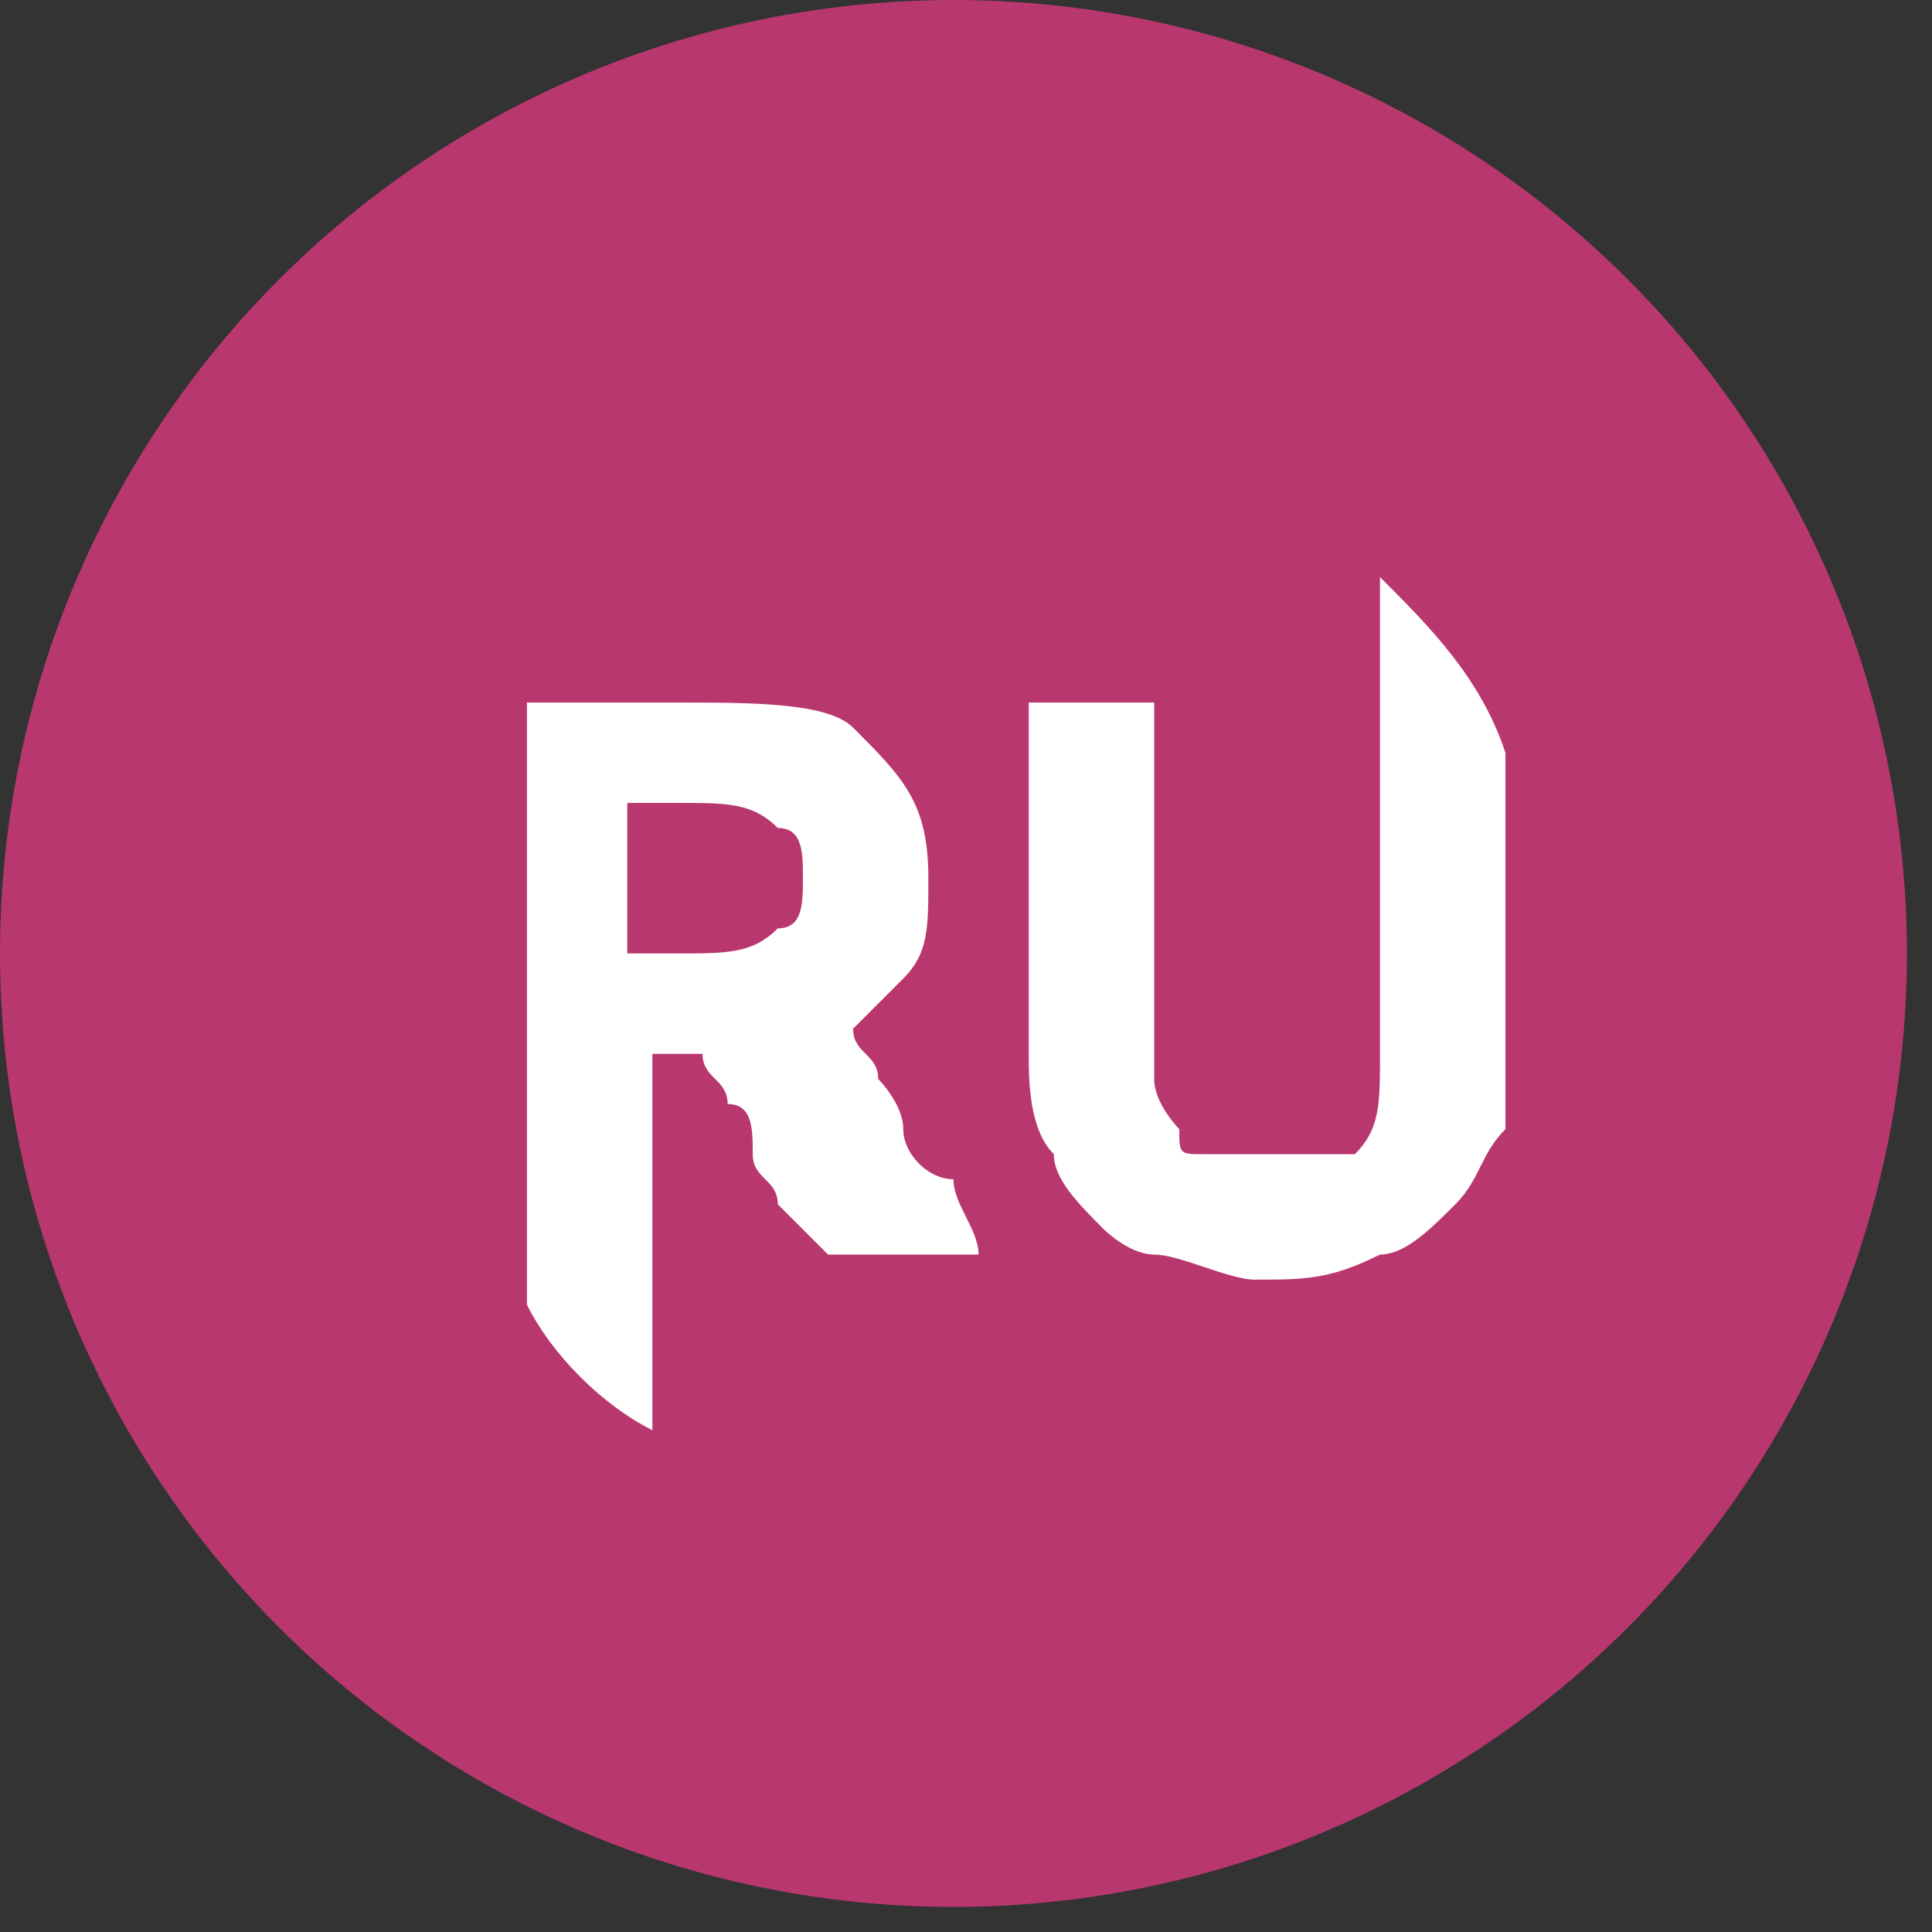
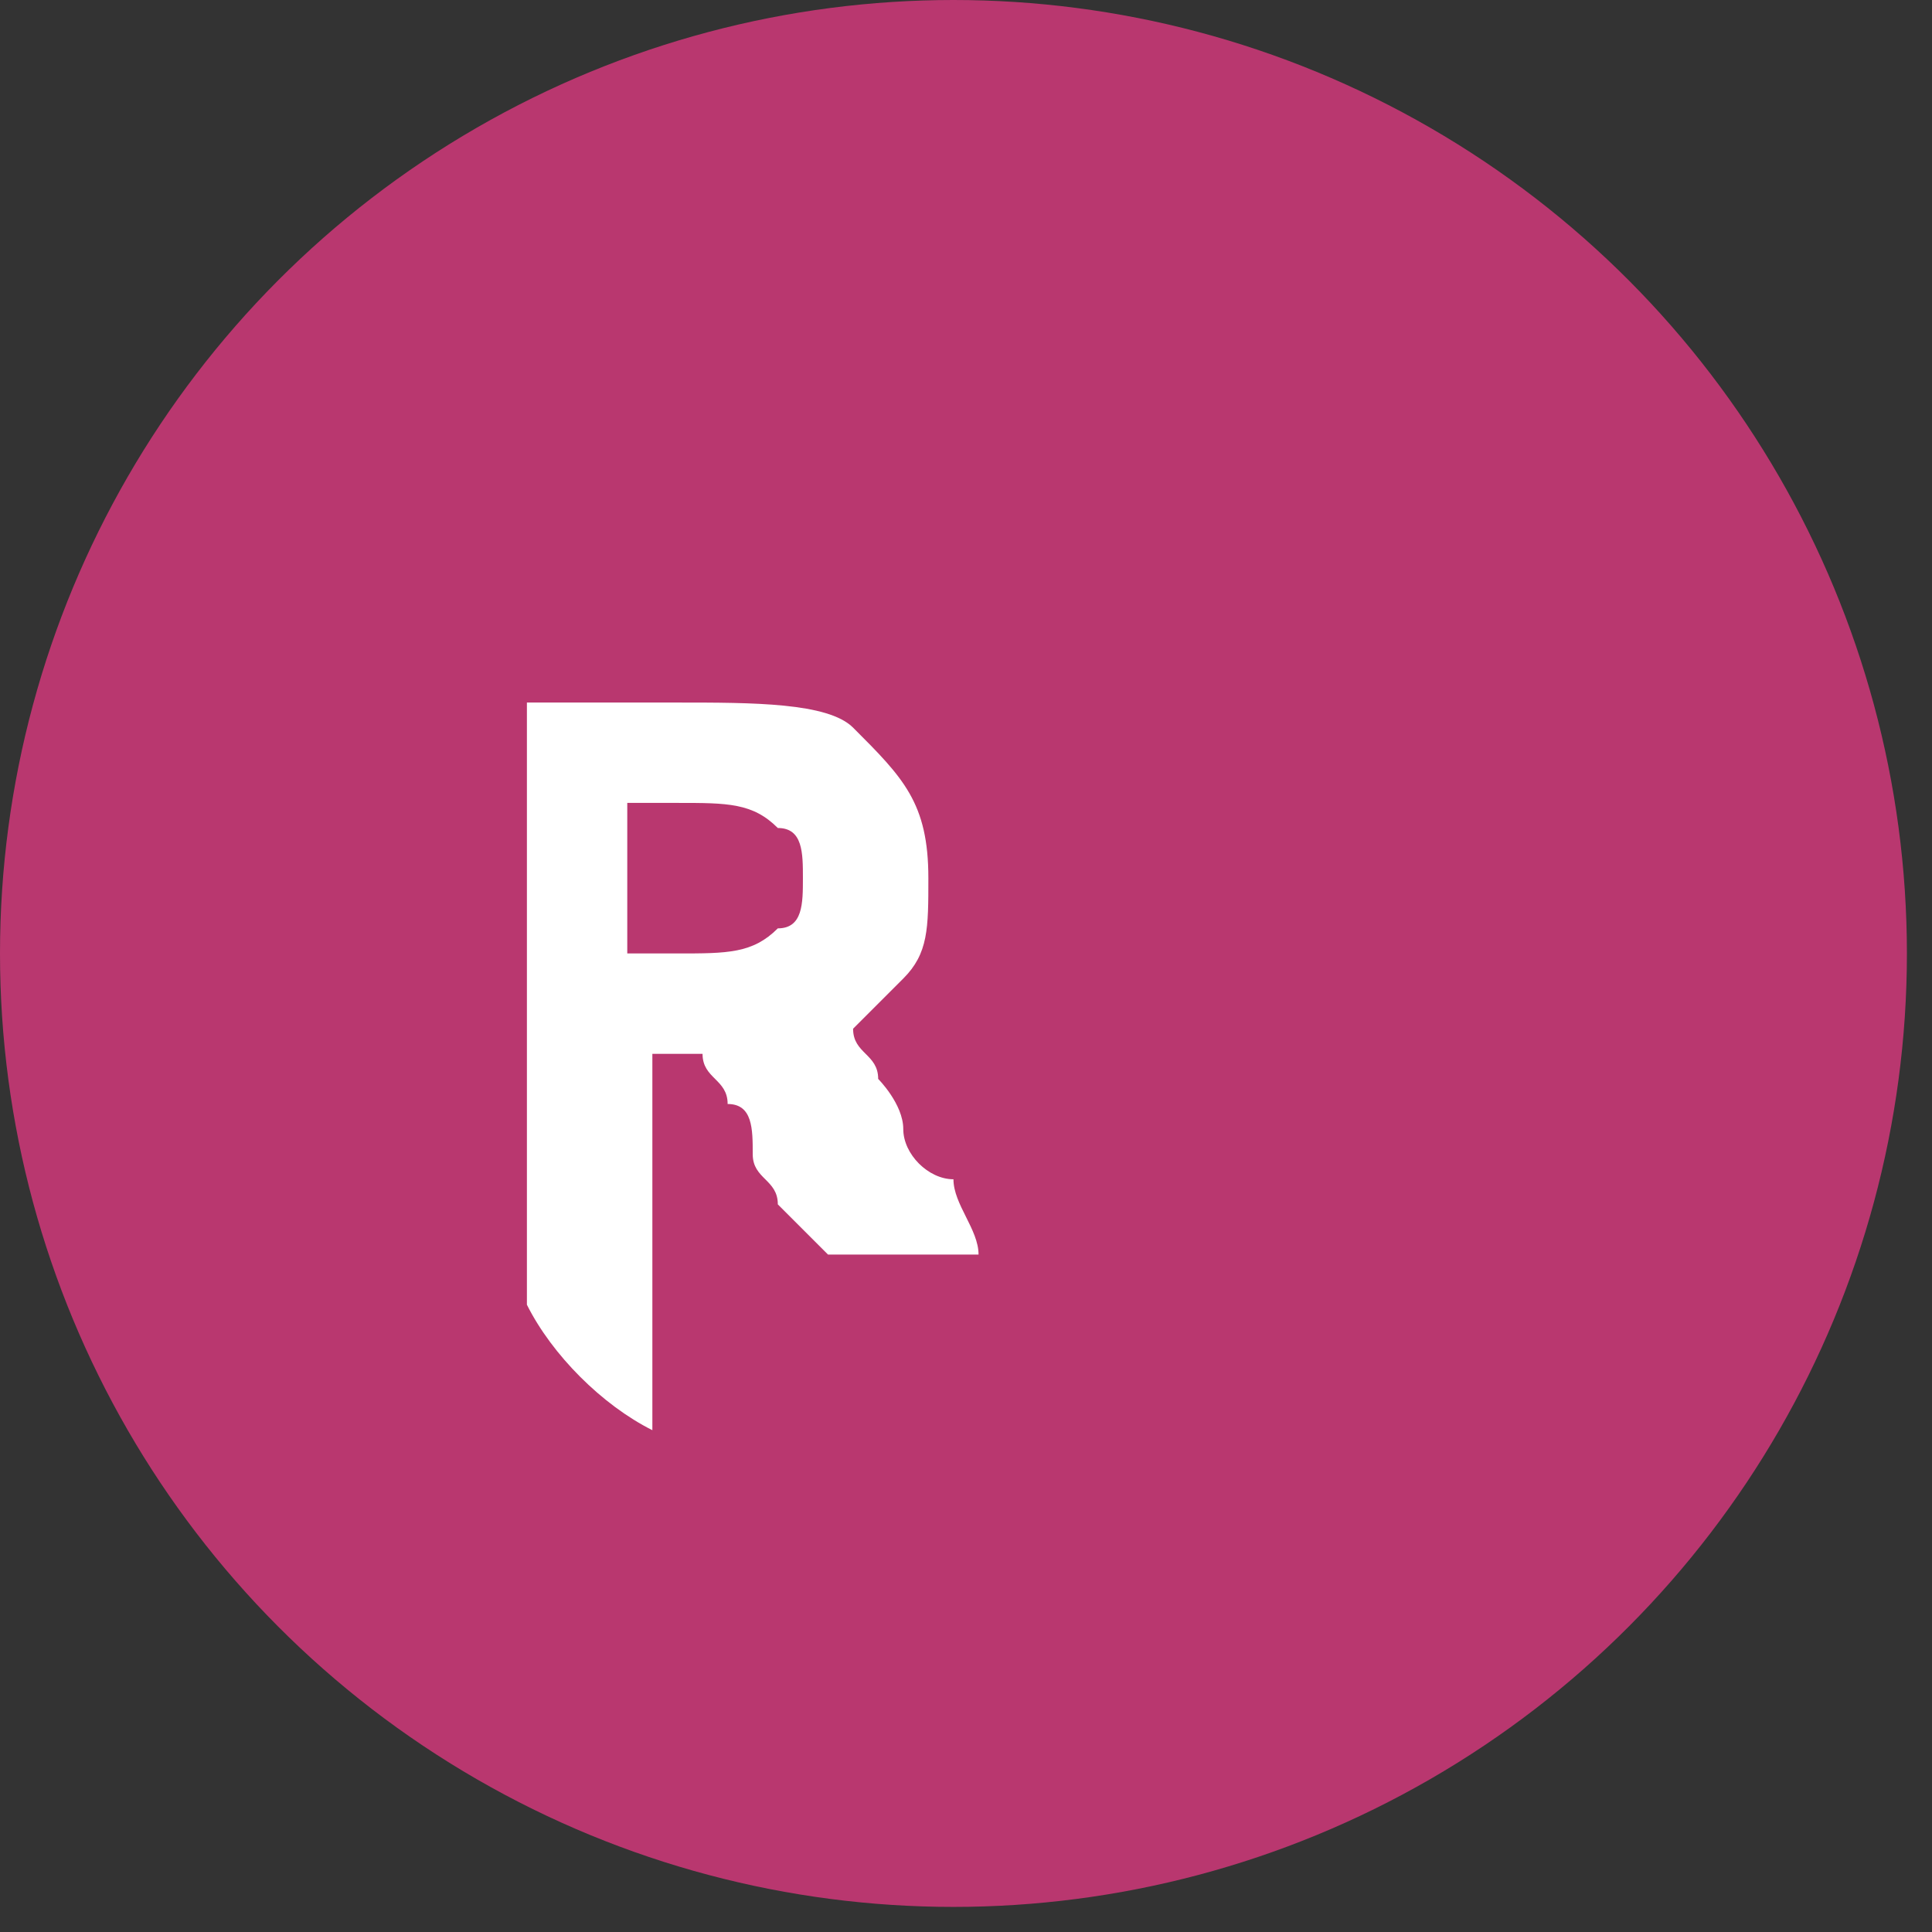
<svg xmlns="http://www.w3.org/2000/svg" version="1.1" id="Layer_1" x="0px" y="0px" viewBox="0 0 7.7 7.7" style="enable-background:new 0 0 7.7 7.7;" xml:space="preserve">
  <rect x="0" y="0" width="7.7" height="7.7" fill="#333333" stroke="none" />
  <style type="text/css">
	.st0{fill:#B9376F;}
	.st1{fill:#FFFFFF;}
</style>
  <circle class="st0" cx="3.8" cy="3.8" r="3.8" />
  <g>
    <path class="st1" d="M3.6,4.5c0-0.1-0.1-0.2-0.1-0.2c0-0.1-0.1-0.1-0.1-0.2C3.4,4.1,3.5,4,3.6,3.9c0.1-0.1,0.1-0.2,0.1-0.4   c0-0.3-0.1-0.4-0.3-0.6C3.3,2.8,3,2.8,2.7,2.8c-0.1,0-0.2,0-0.3,0c-0.1,0-0.2,0-0.3,0v2.4c0.1,0.2,0.3,0.4,0.5,0.5V4.2h0.2   c0,0.1,0.1,0.1,0.1,0.2C3,4.4,3,4.5,3,4.6c0,0.1,0.1,0.1,0.1,0.2C3.2,4.9,3.3,5,3.3,5h0.6c0-0.1-0.1-0.2-0.1-0.3   C3.7,4.7,3.6,4.6,3.6,4.5z M3.1,3.7C3,3.8,2.9,3.8,2.7,3.8H2.5V3.2c0,0,0.1,0,0.1,0c0,0,0.1,0,0.1,0c0.2,0,0.3,0,0.4,0.1   c0.1,0,0.1,0.1,0.1,0.2C3.2,3.6,3.2,3.7,3.1,3.7z" />
-     <path class="st1" d="M5.5,5c0.1,0,0.2-0.1,0.3-0.2c0.1-0.1,0.1-0.2,0.2-0.3C6,4.4,6,4.3,6,4.2V3C5.9,2.7,5.7,2.5,5.5,2.3v1.9   c0,0.2,0,0.3-0.1,0.4C5.3,4.6,5.2,4.6,5,4.6c-0.1,0-0.1,0-0.2,0c-0.1,0-0.1,0-0.1-0.1c0,0-0.1-0.1-0.1-0.2c0-0.1,0-0.1,0-0.2V2.8   H4.1v1.4c0,0.1,0,0.3,0.1,0.4c0,0.1,0.1,0.2,0.2,0.3C4.4,4.9,4.5,5,4.6,5c0.1,0,0.3,0.1,0.4,0.1C5.2,5.1,5.3,5.1,5.5,5" />
  </g>
</svg>